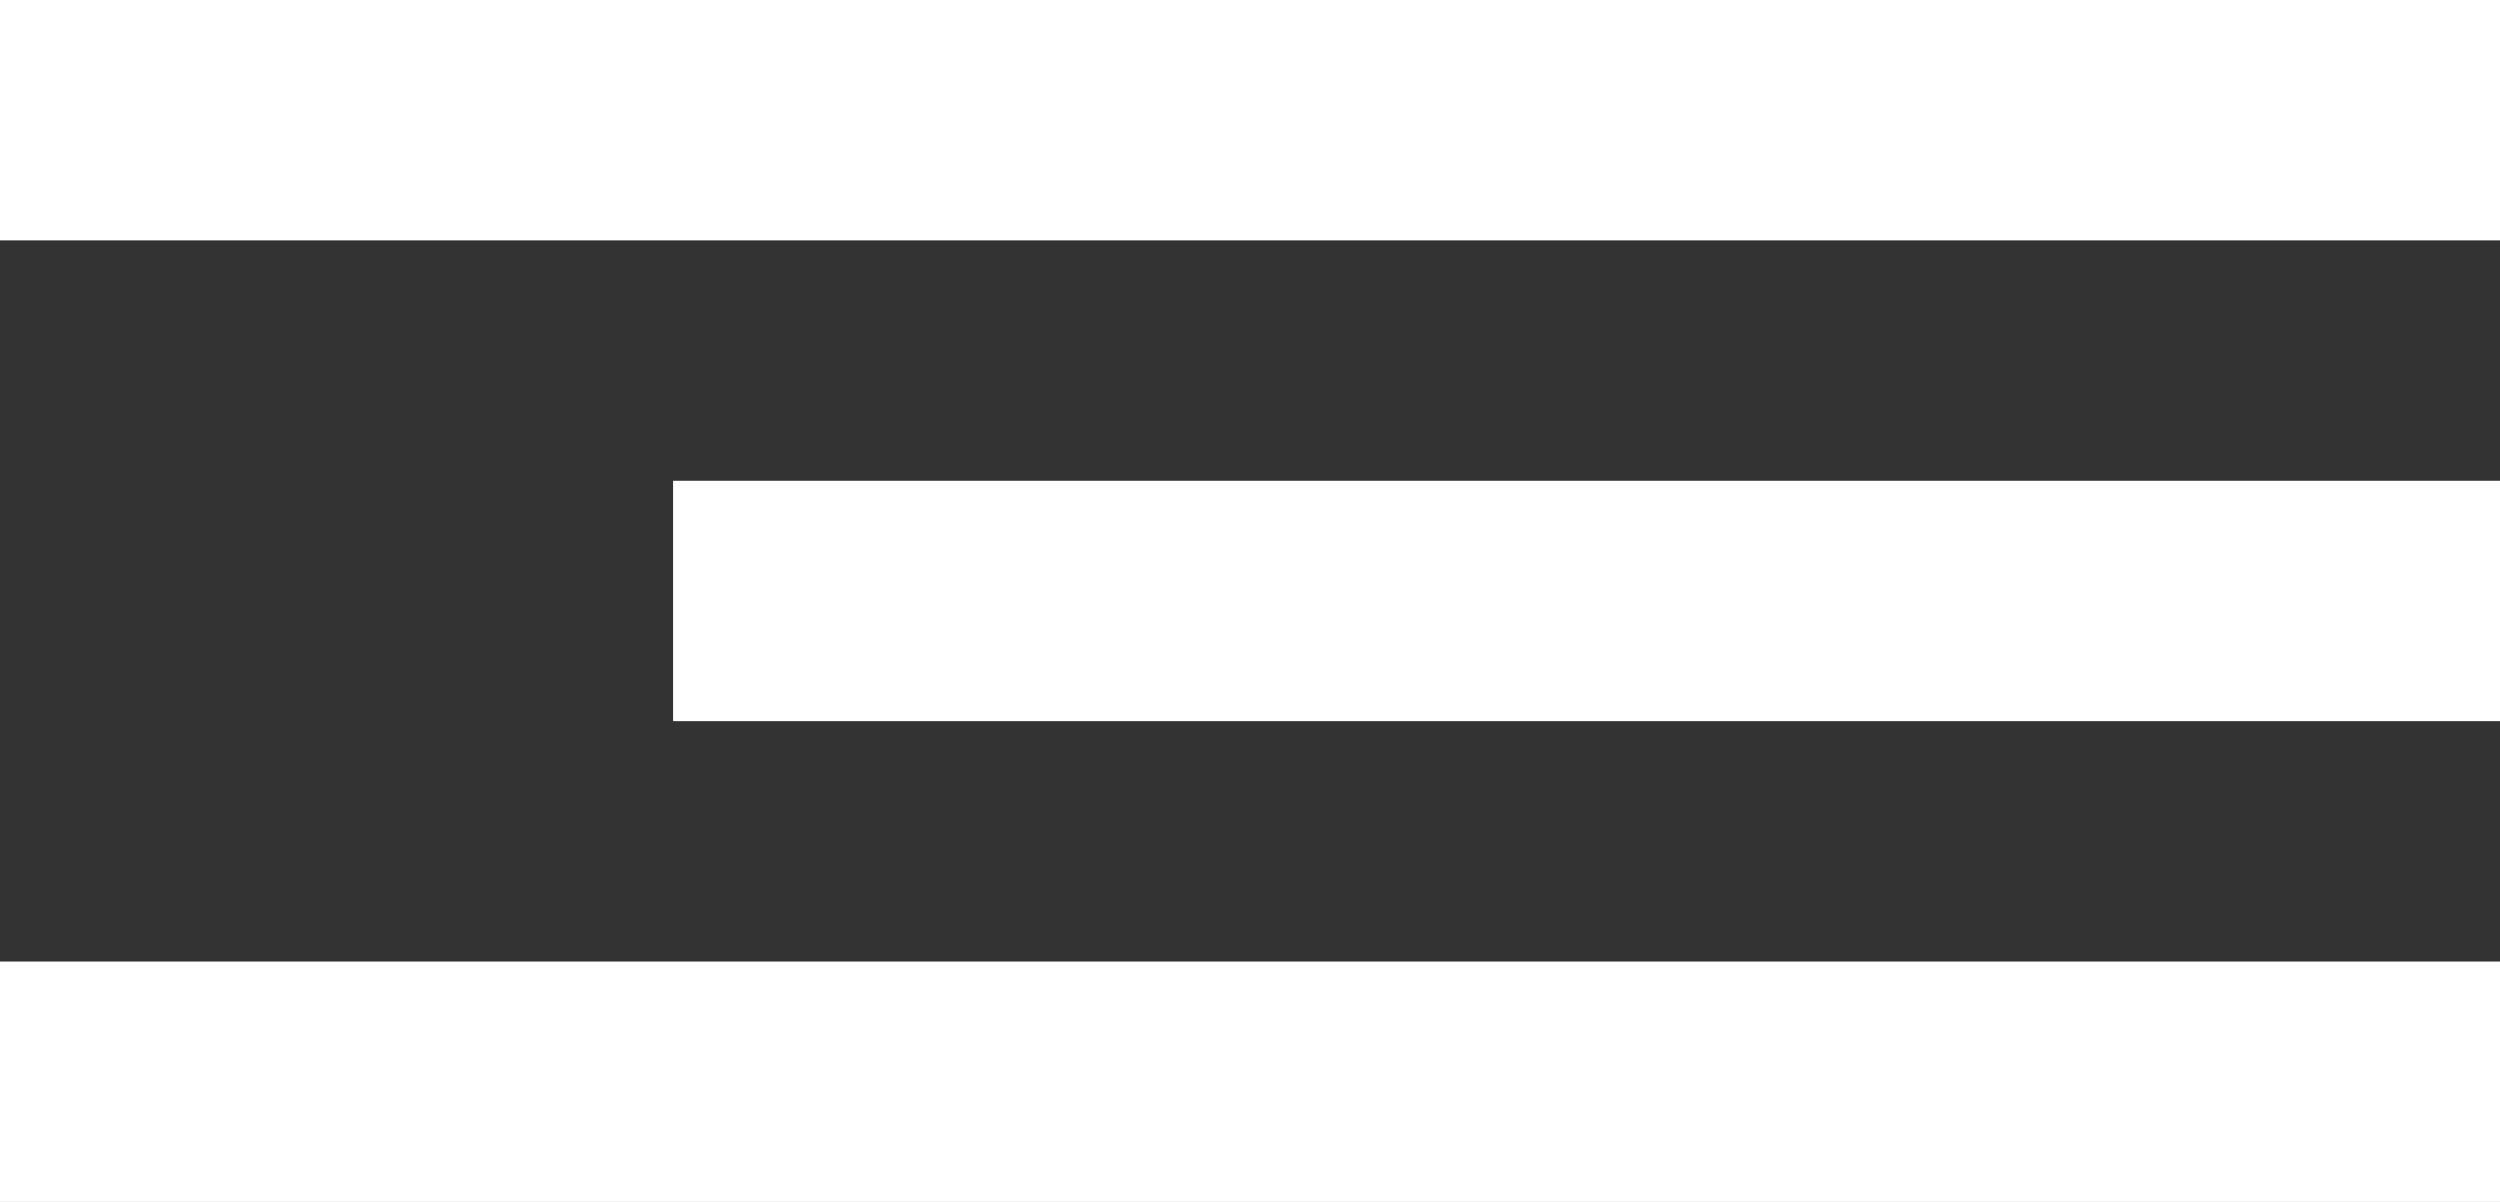
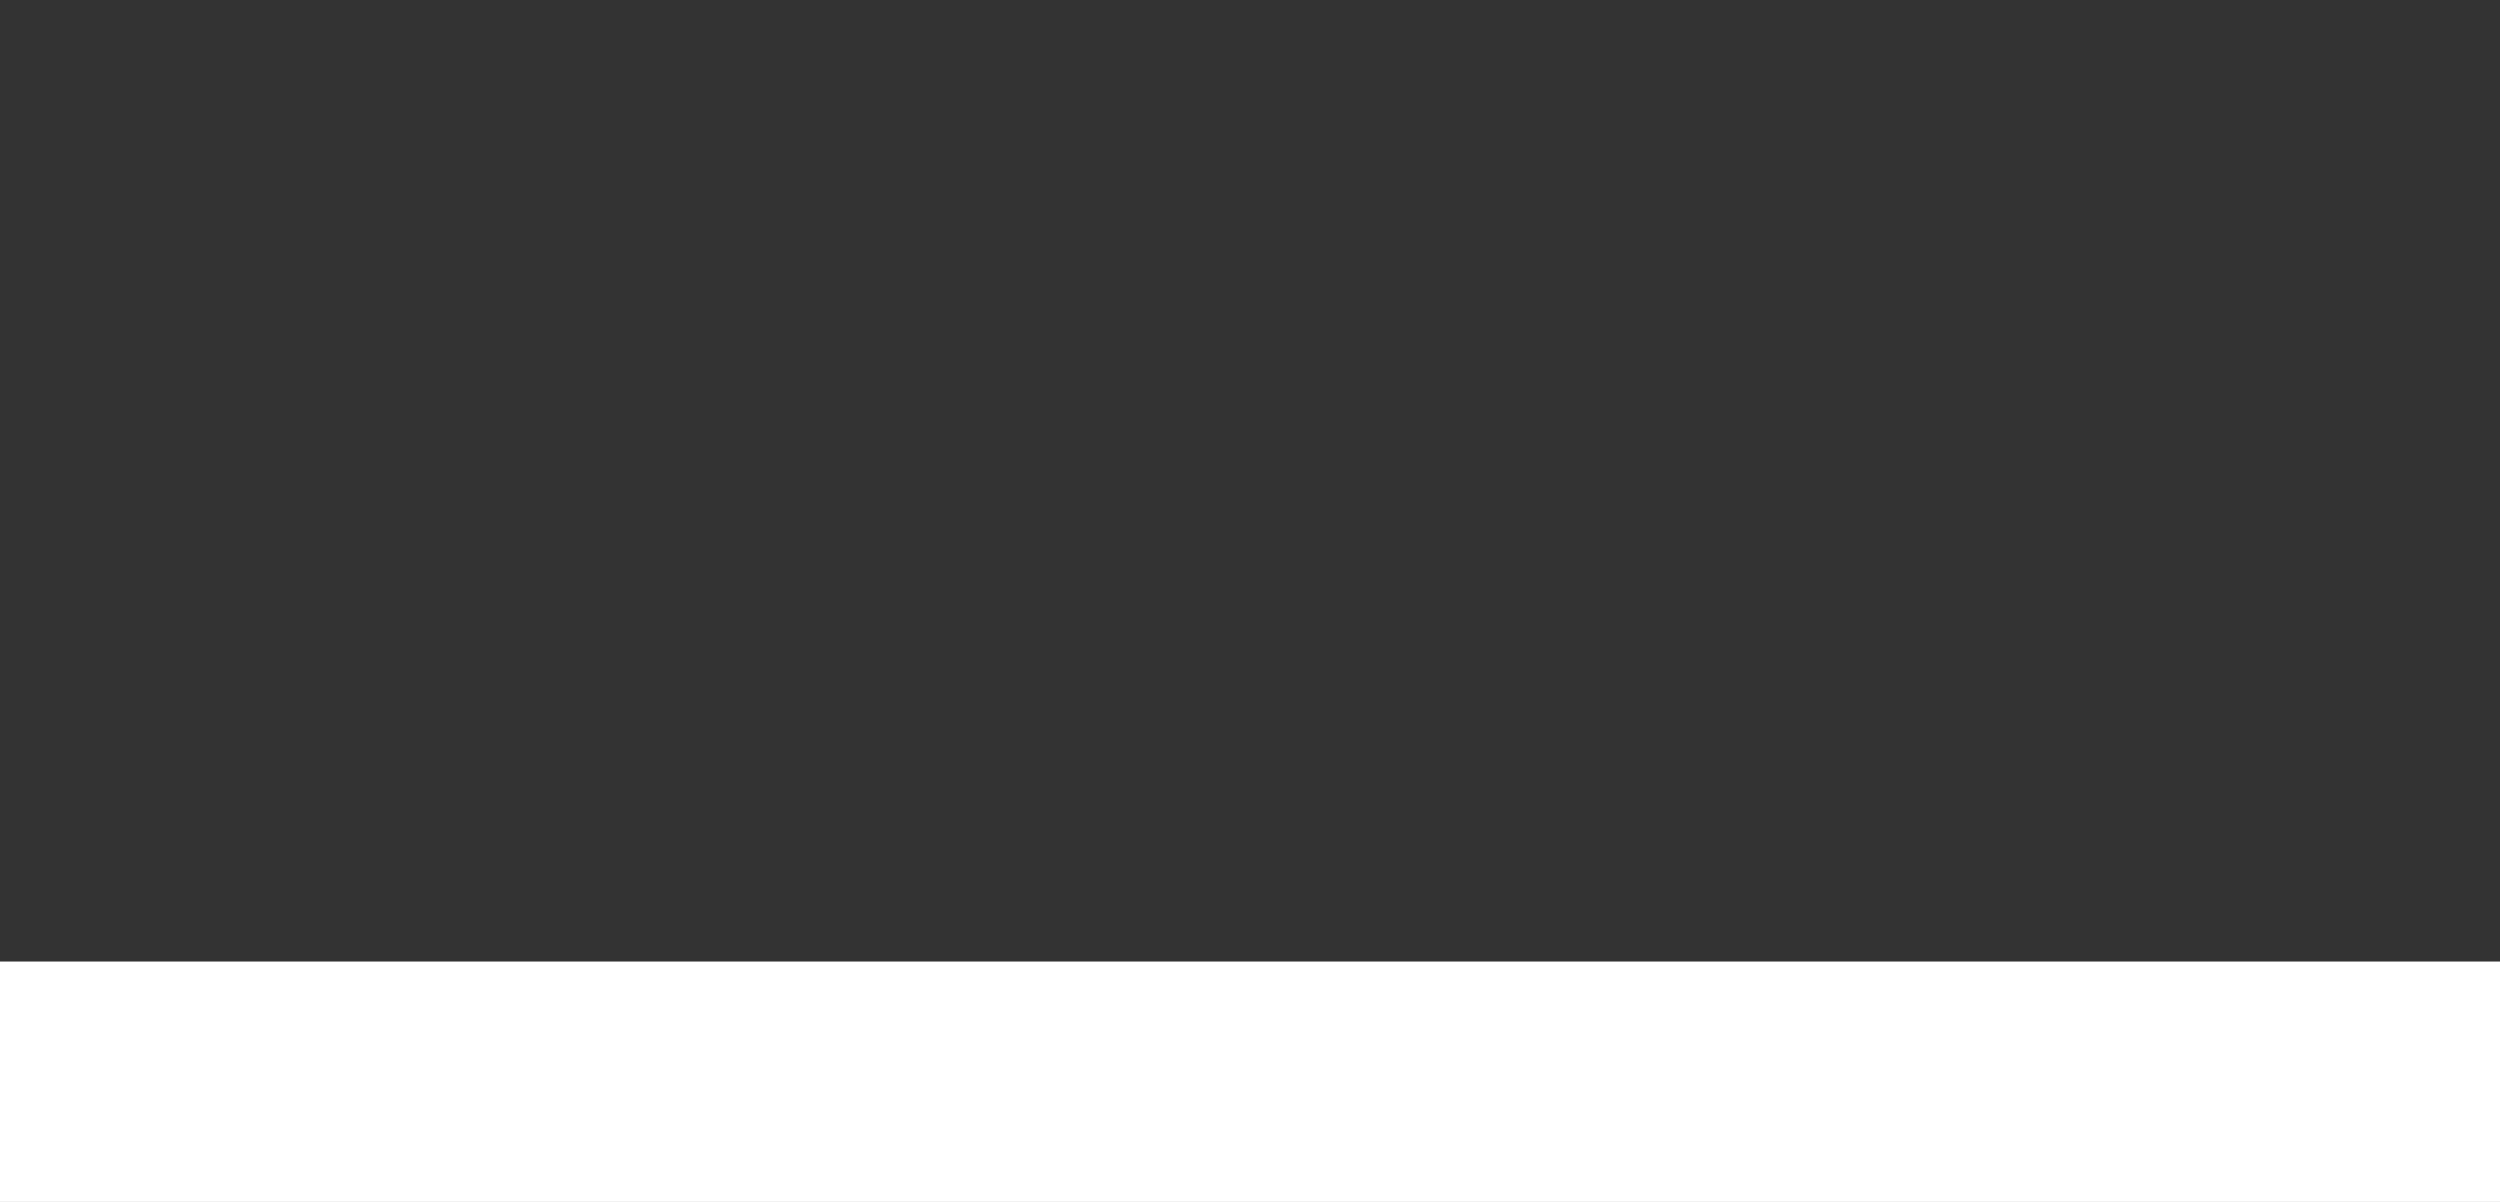
<svg xmlns="http://www.w3.org/2000/svg" version="1.1" id="Layer_1" x="0px" y="0px" viewBox="0 0 52 25" style="enable-background:new 0 0 52 25;" xml:space="preserve">
  <rect x="0" y="0" width="52" height="25" fill="#333333" stroke="none" />
  <style type="text/css">
	.st0{fill:#FFFFFF;}
</style>
  <g id="Group_2" transform="translate(-1353 -35)">
-     <rect id="Rectangle_6" x="1353" y="35" class="st0" width="52" height="5" />
-     <rect id="Rectangle_7" x="1367" y="45" class="st0" width="38" height="5" />
    <rect id="Rectangle_8" x="1353" y="55" class="st0" width="52" height="5" />
  </g>
</svg>